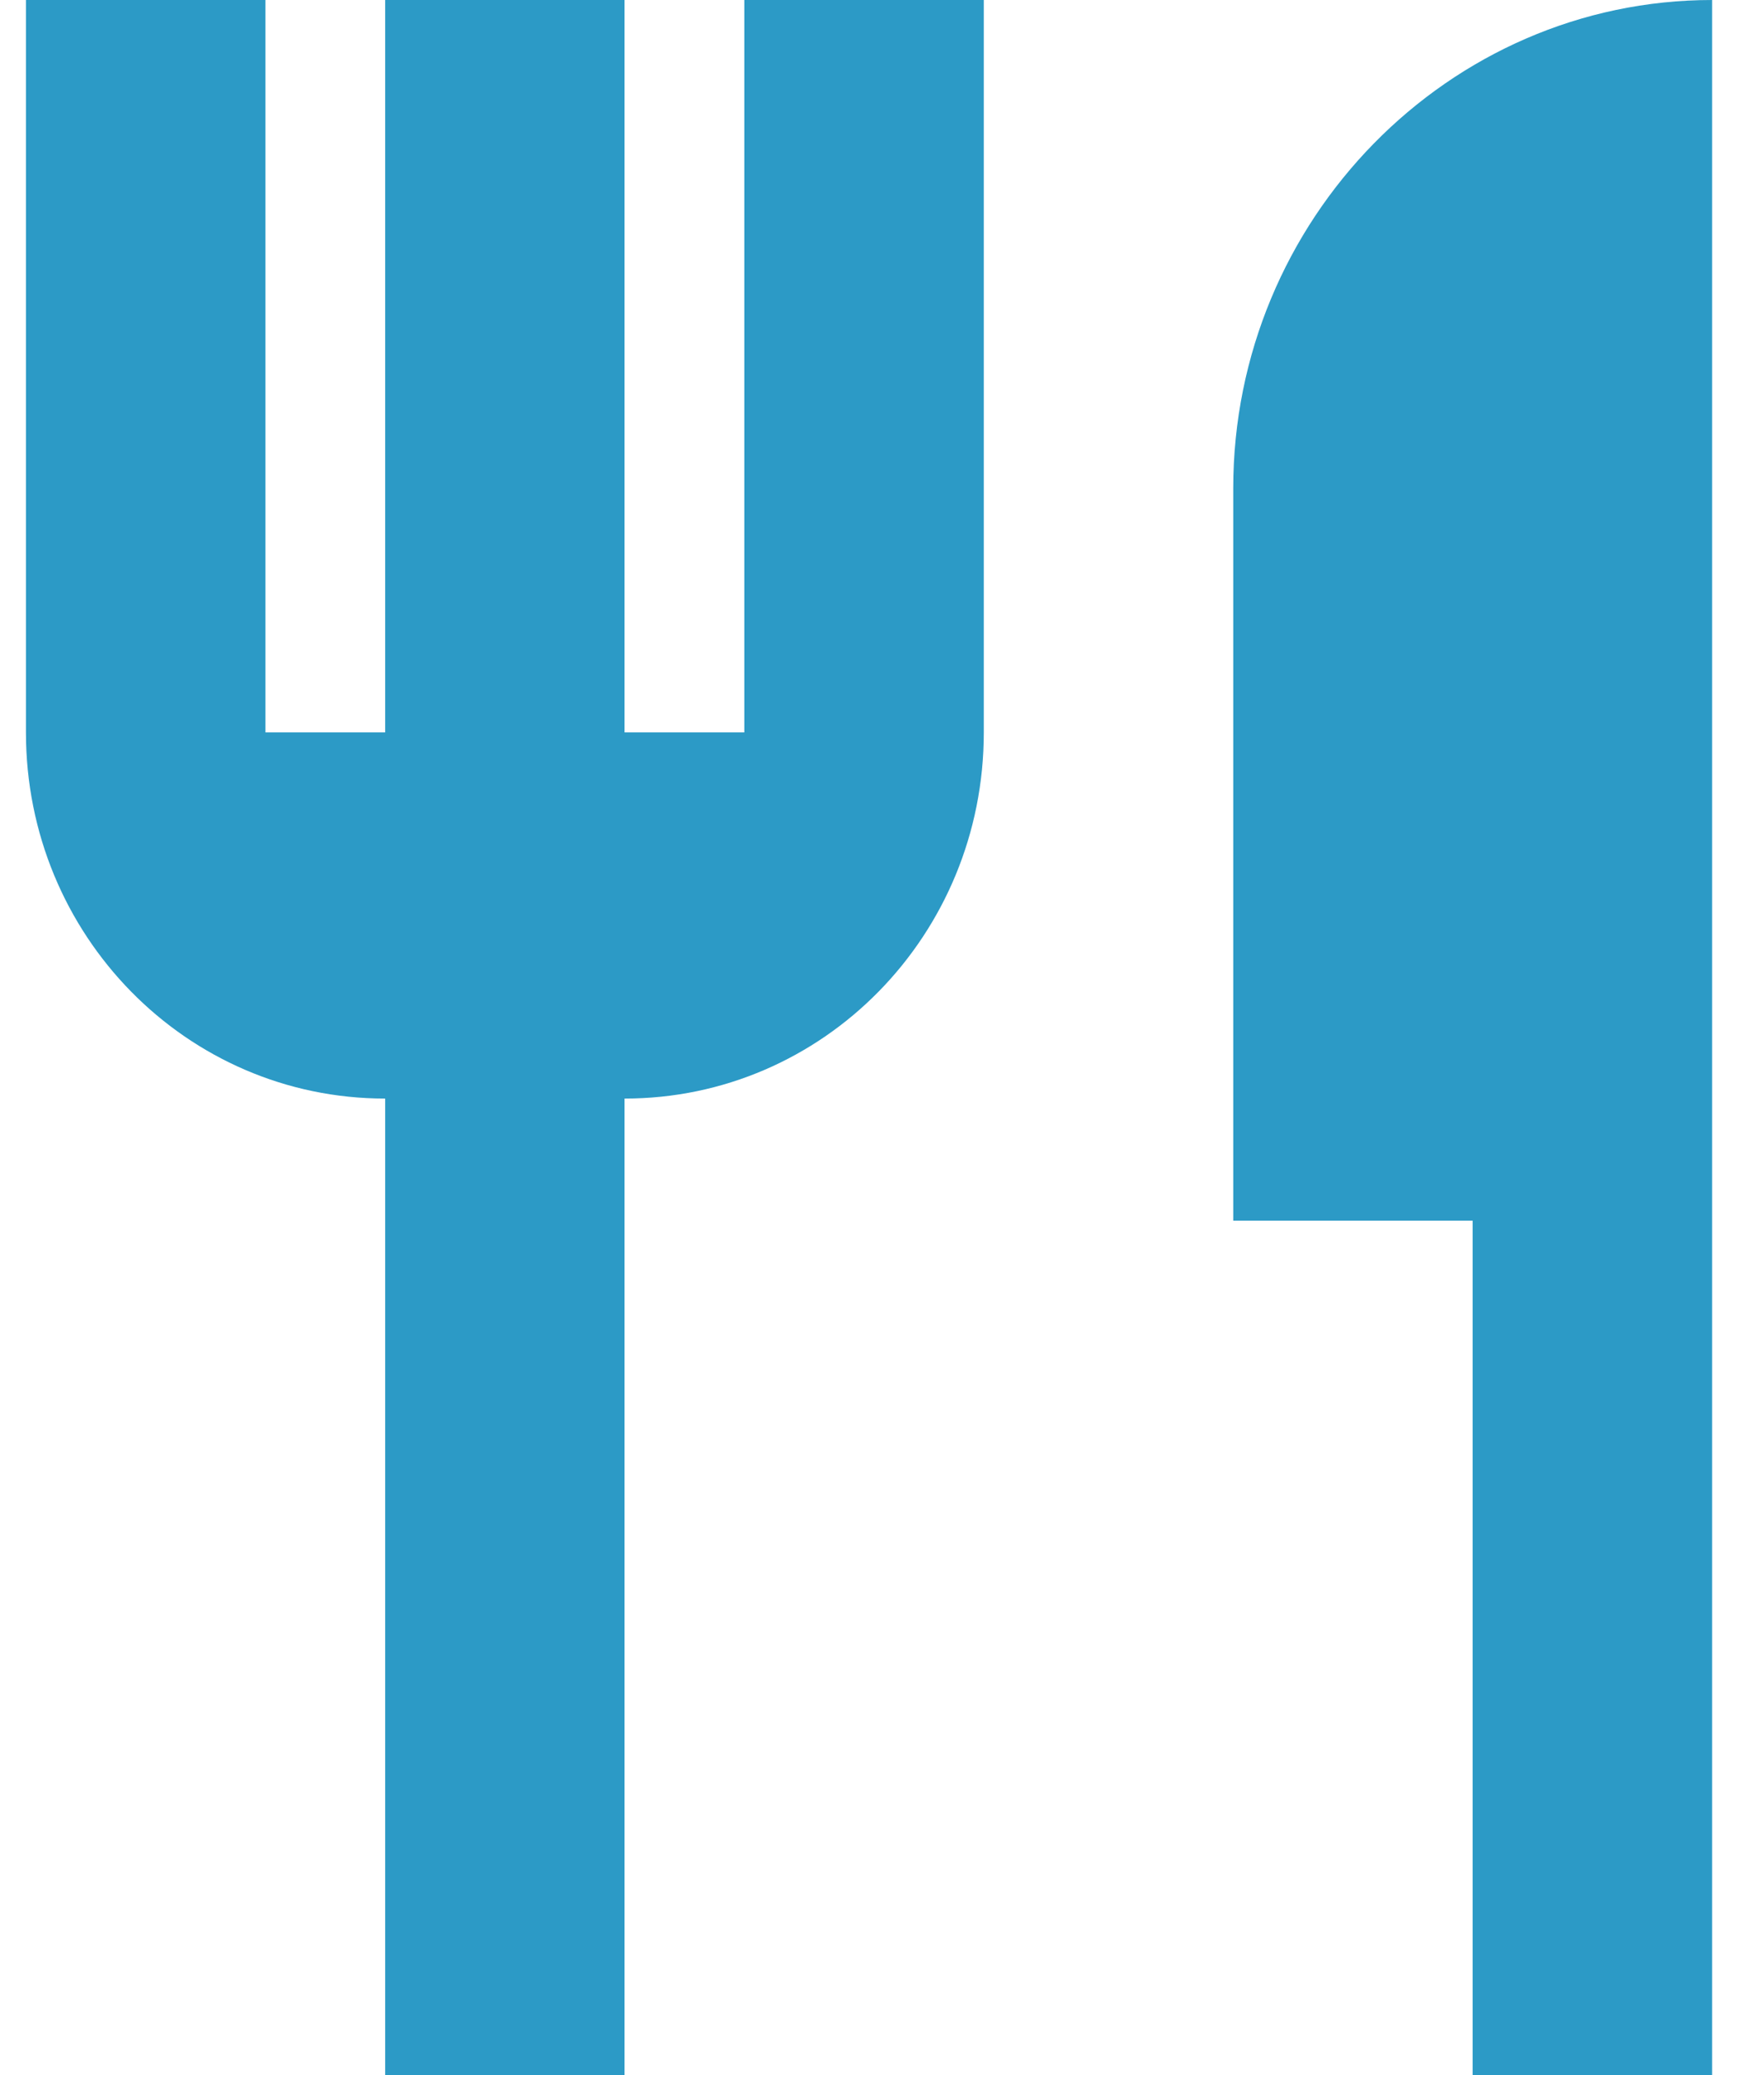
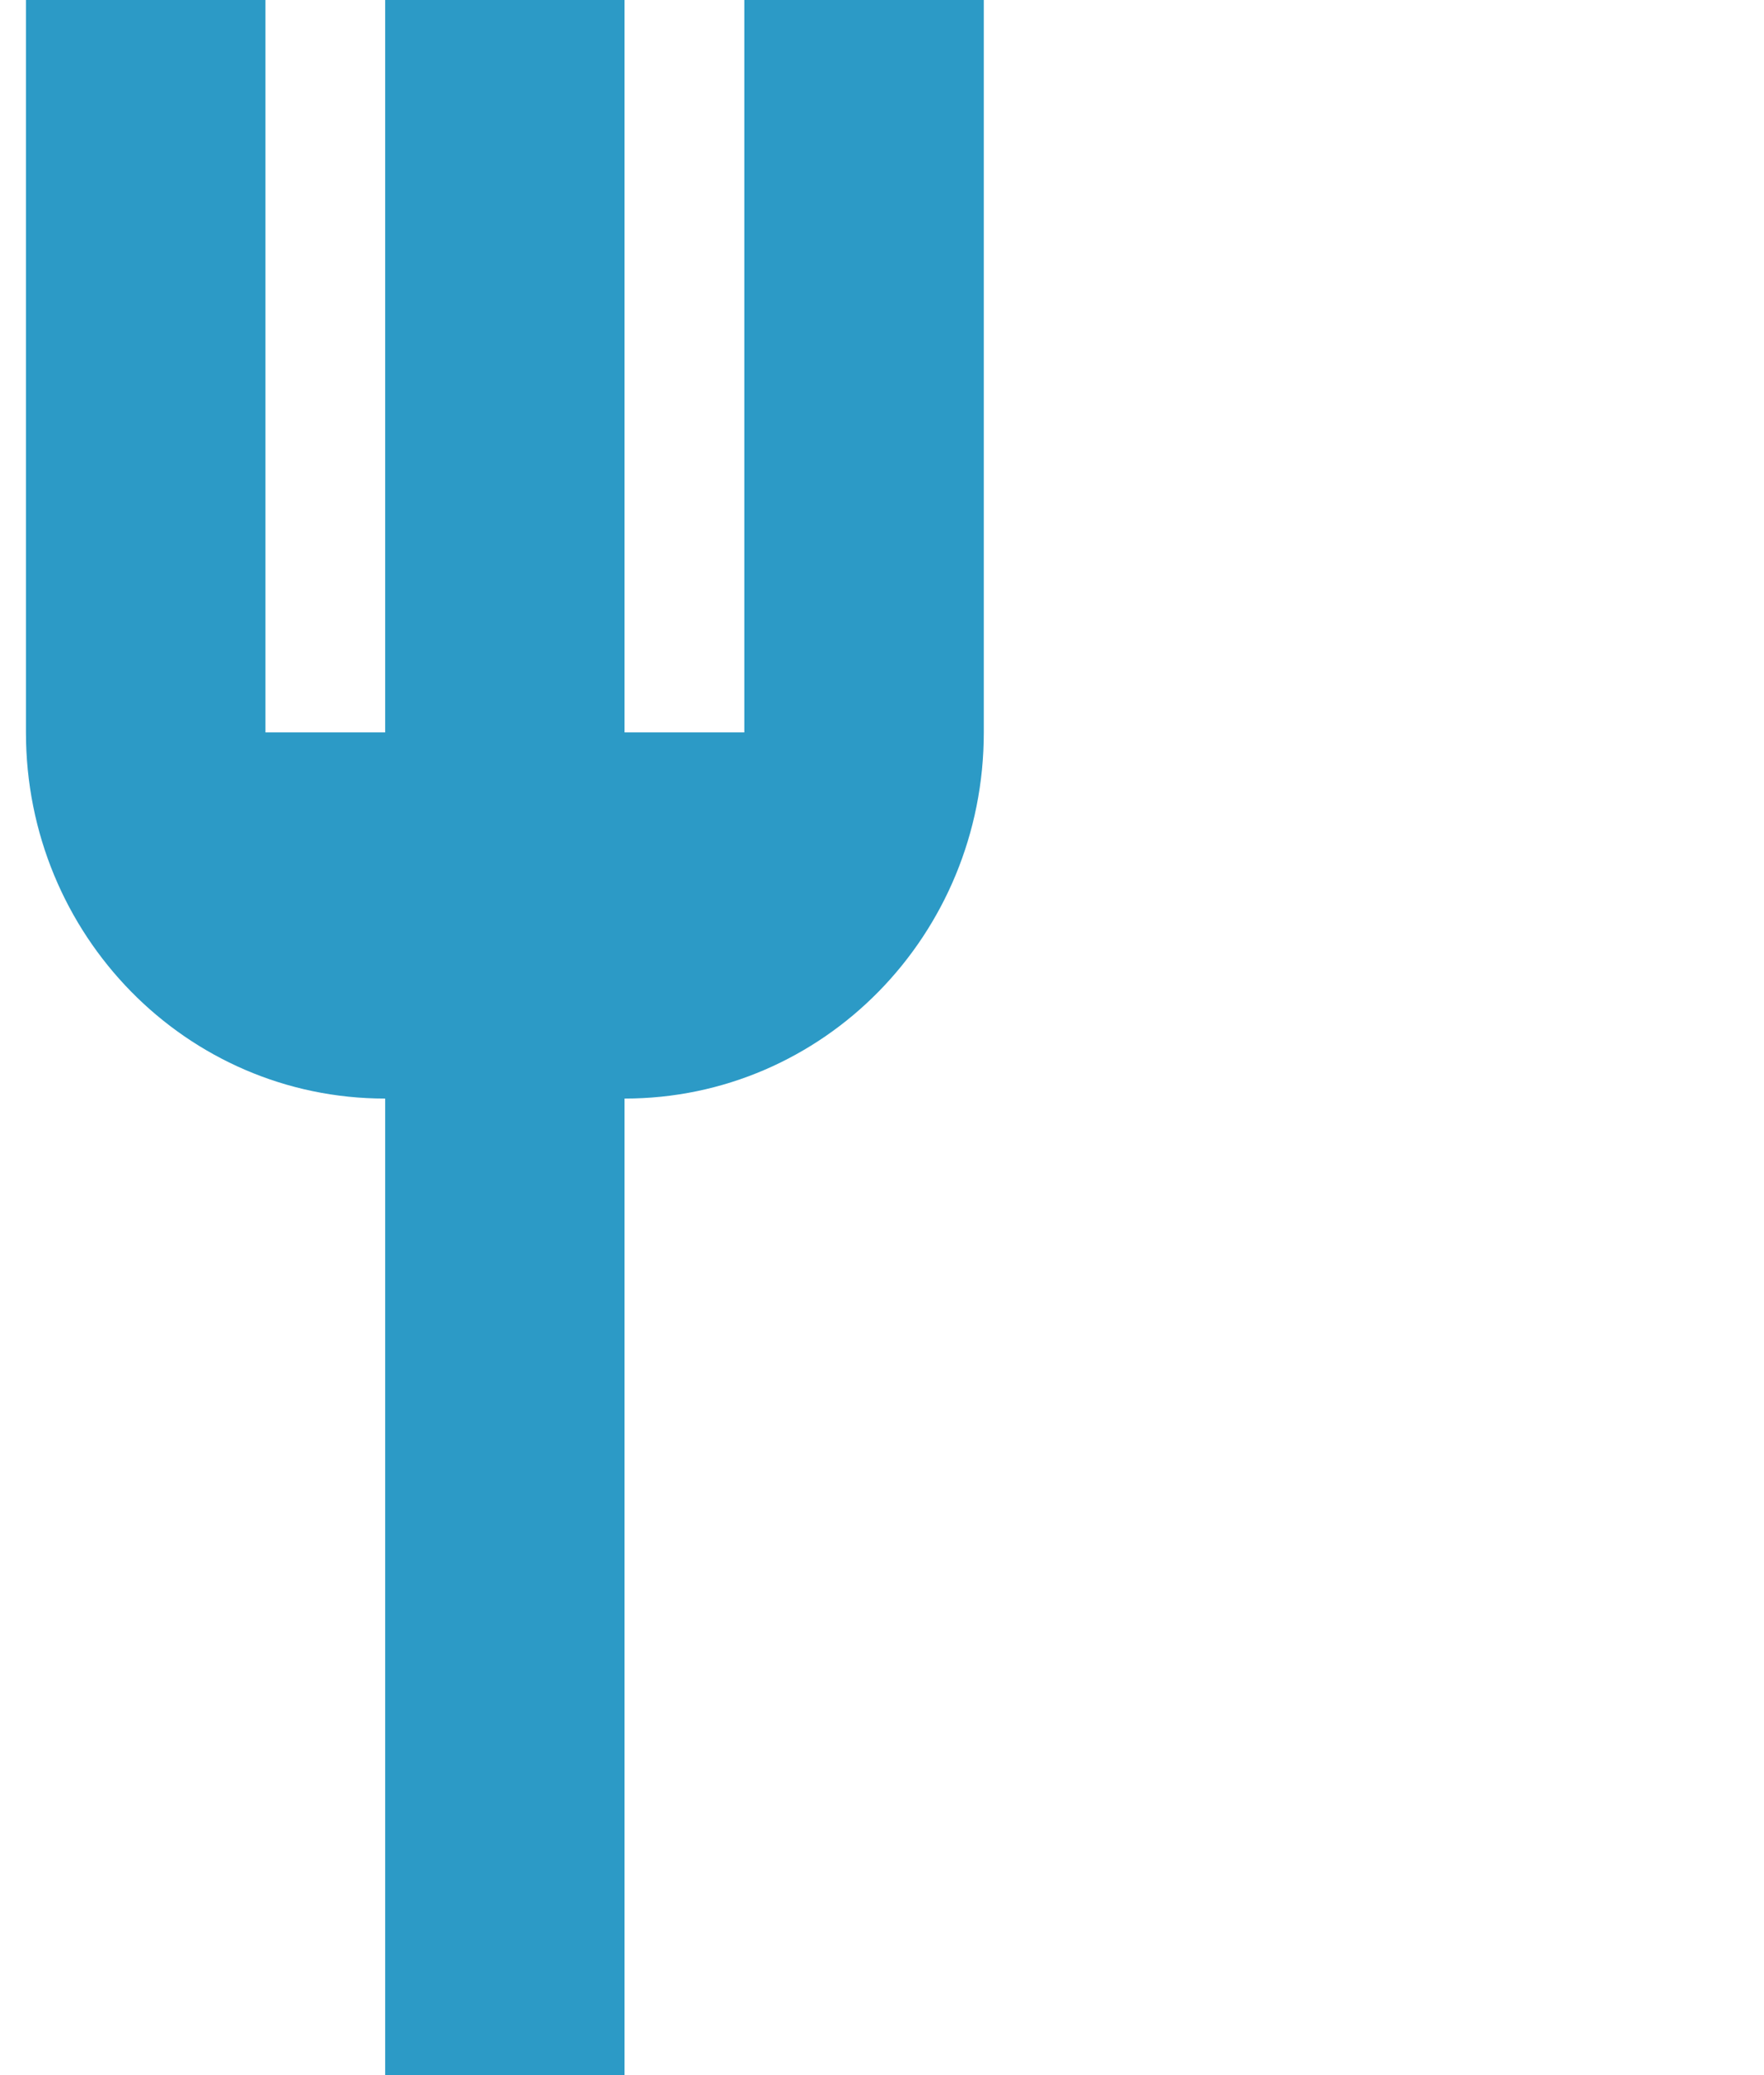
<svg xmlns="http://www.w3.org/2000/svg" width="17" height="20" viewBox="0 0 17 20" fill="none">
  <path d="M6.019 10.588C7.935 10.588 9.481 9.012 9.481 7.059V0H7.173V7.059H6.019V0H3.712V7.059H2.558V0H0.25V7.059C0.25 9.012 1.796 10.588 3.712 10.588V20H6.019V10.588Z" fill="#2C9AC6" />
-   <path d="M14.192 20H16.5V0C13.961 0 11.885 2.118 11.885 4.706V11.765H14.192V20Z" fill="#2C9AC6" />
</svg>